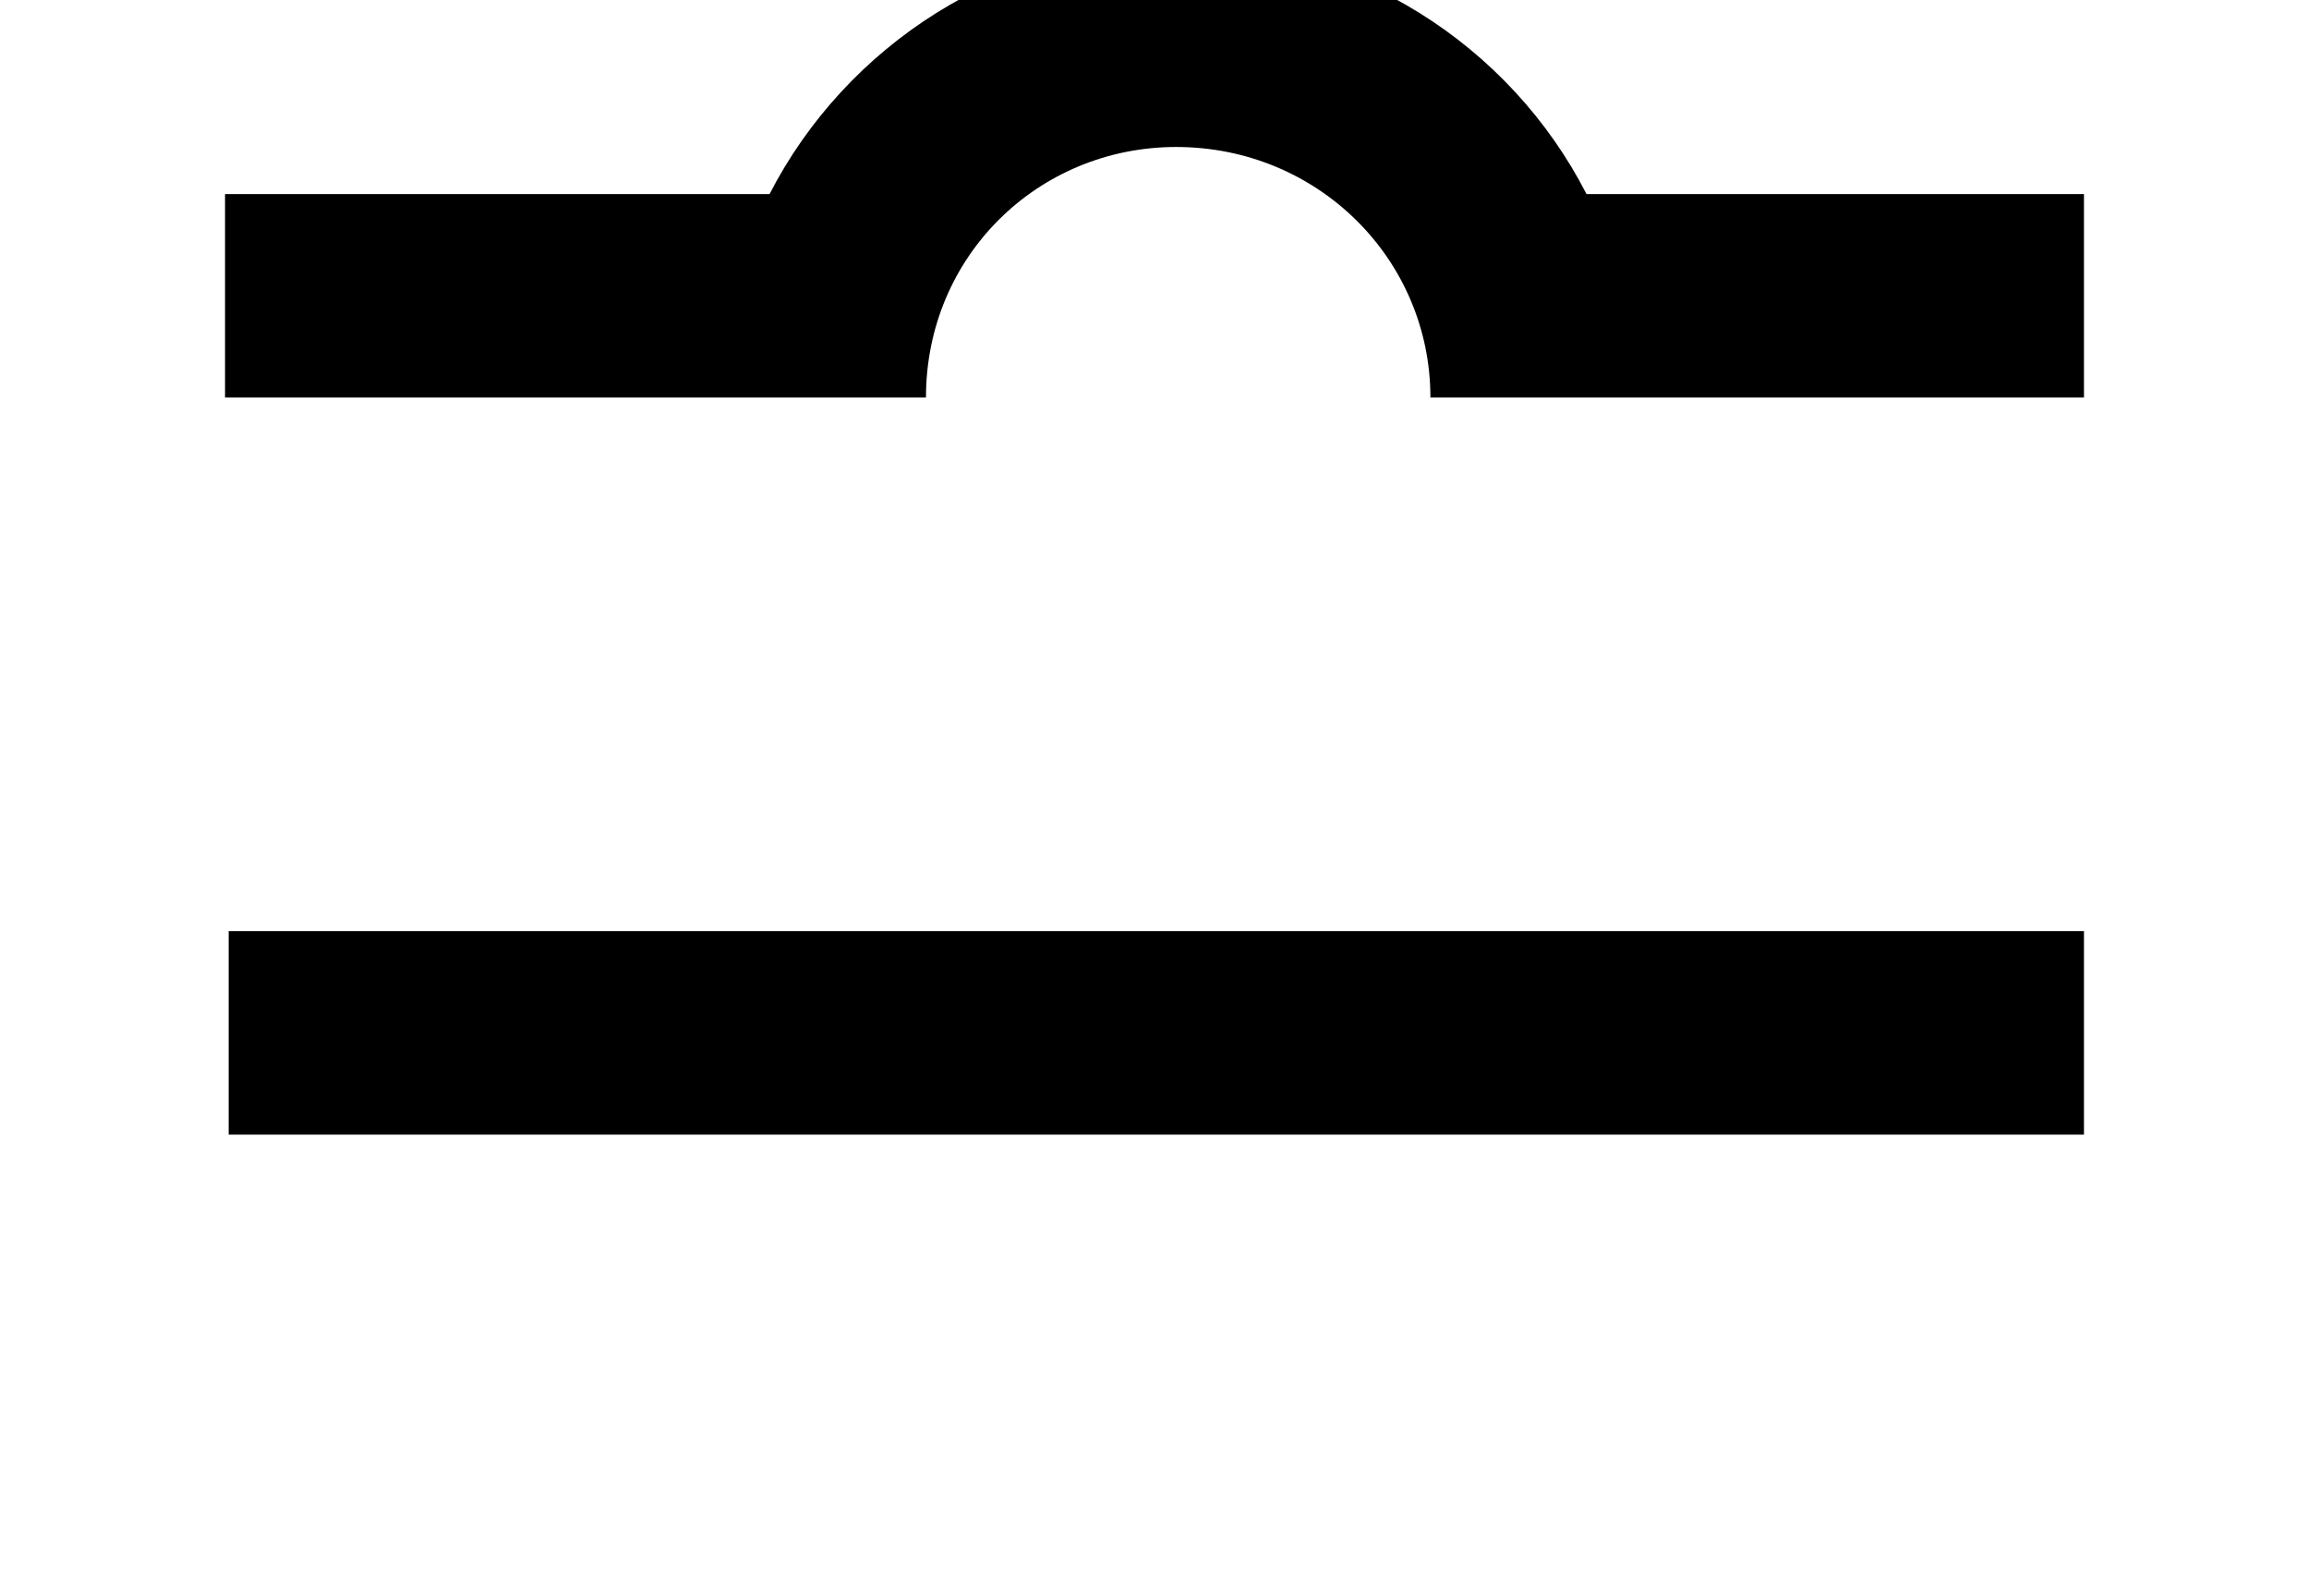
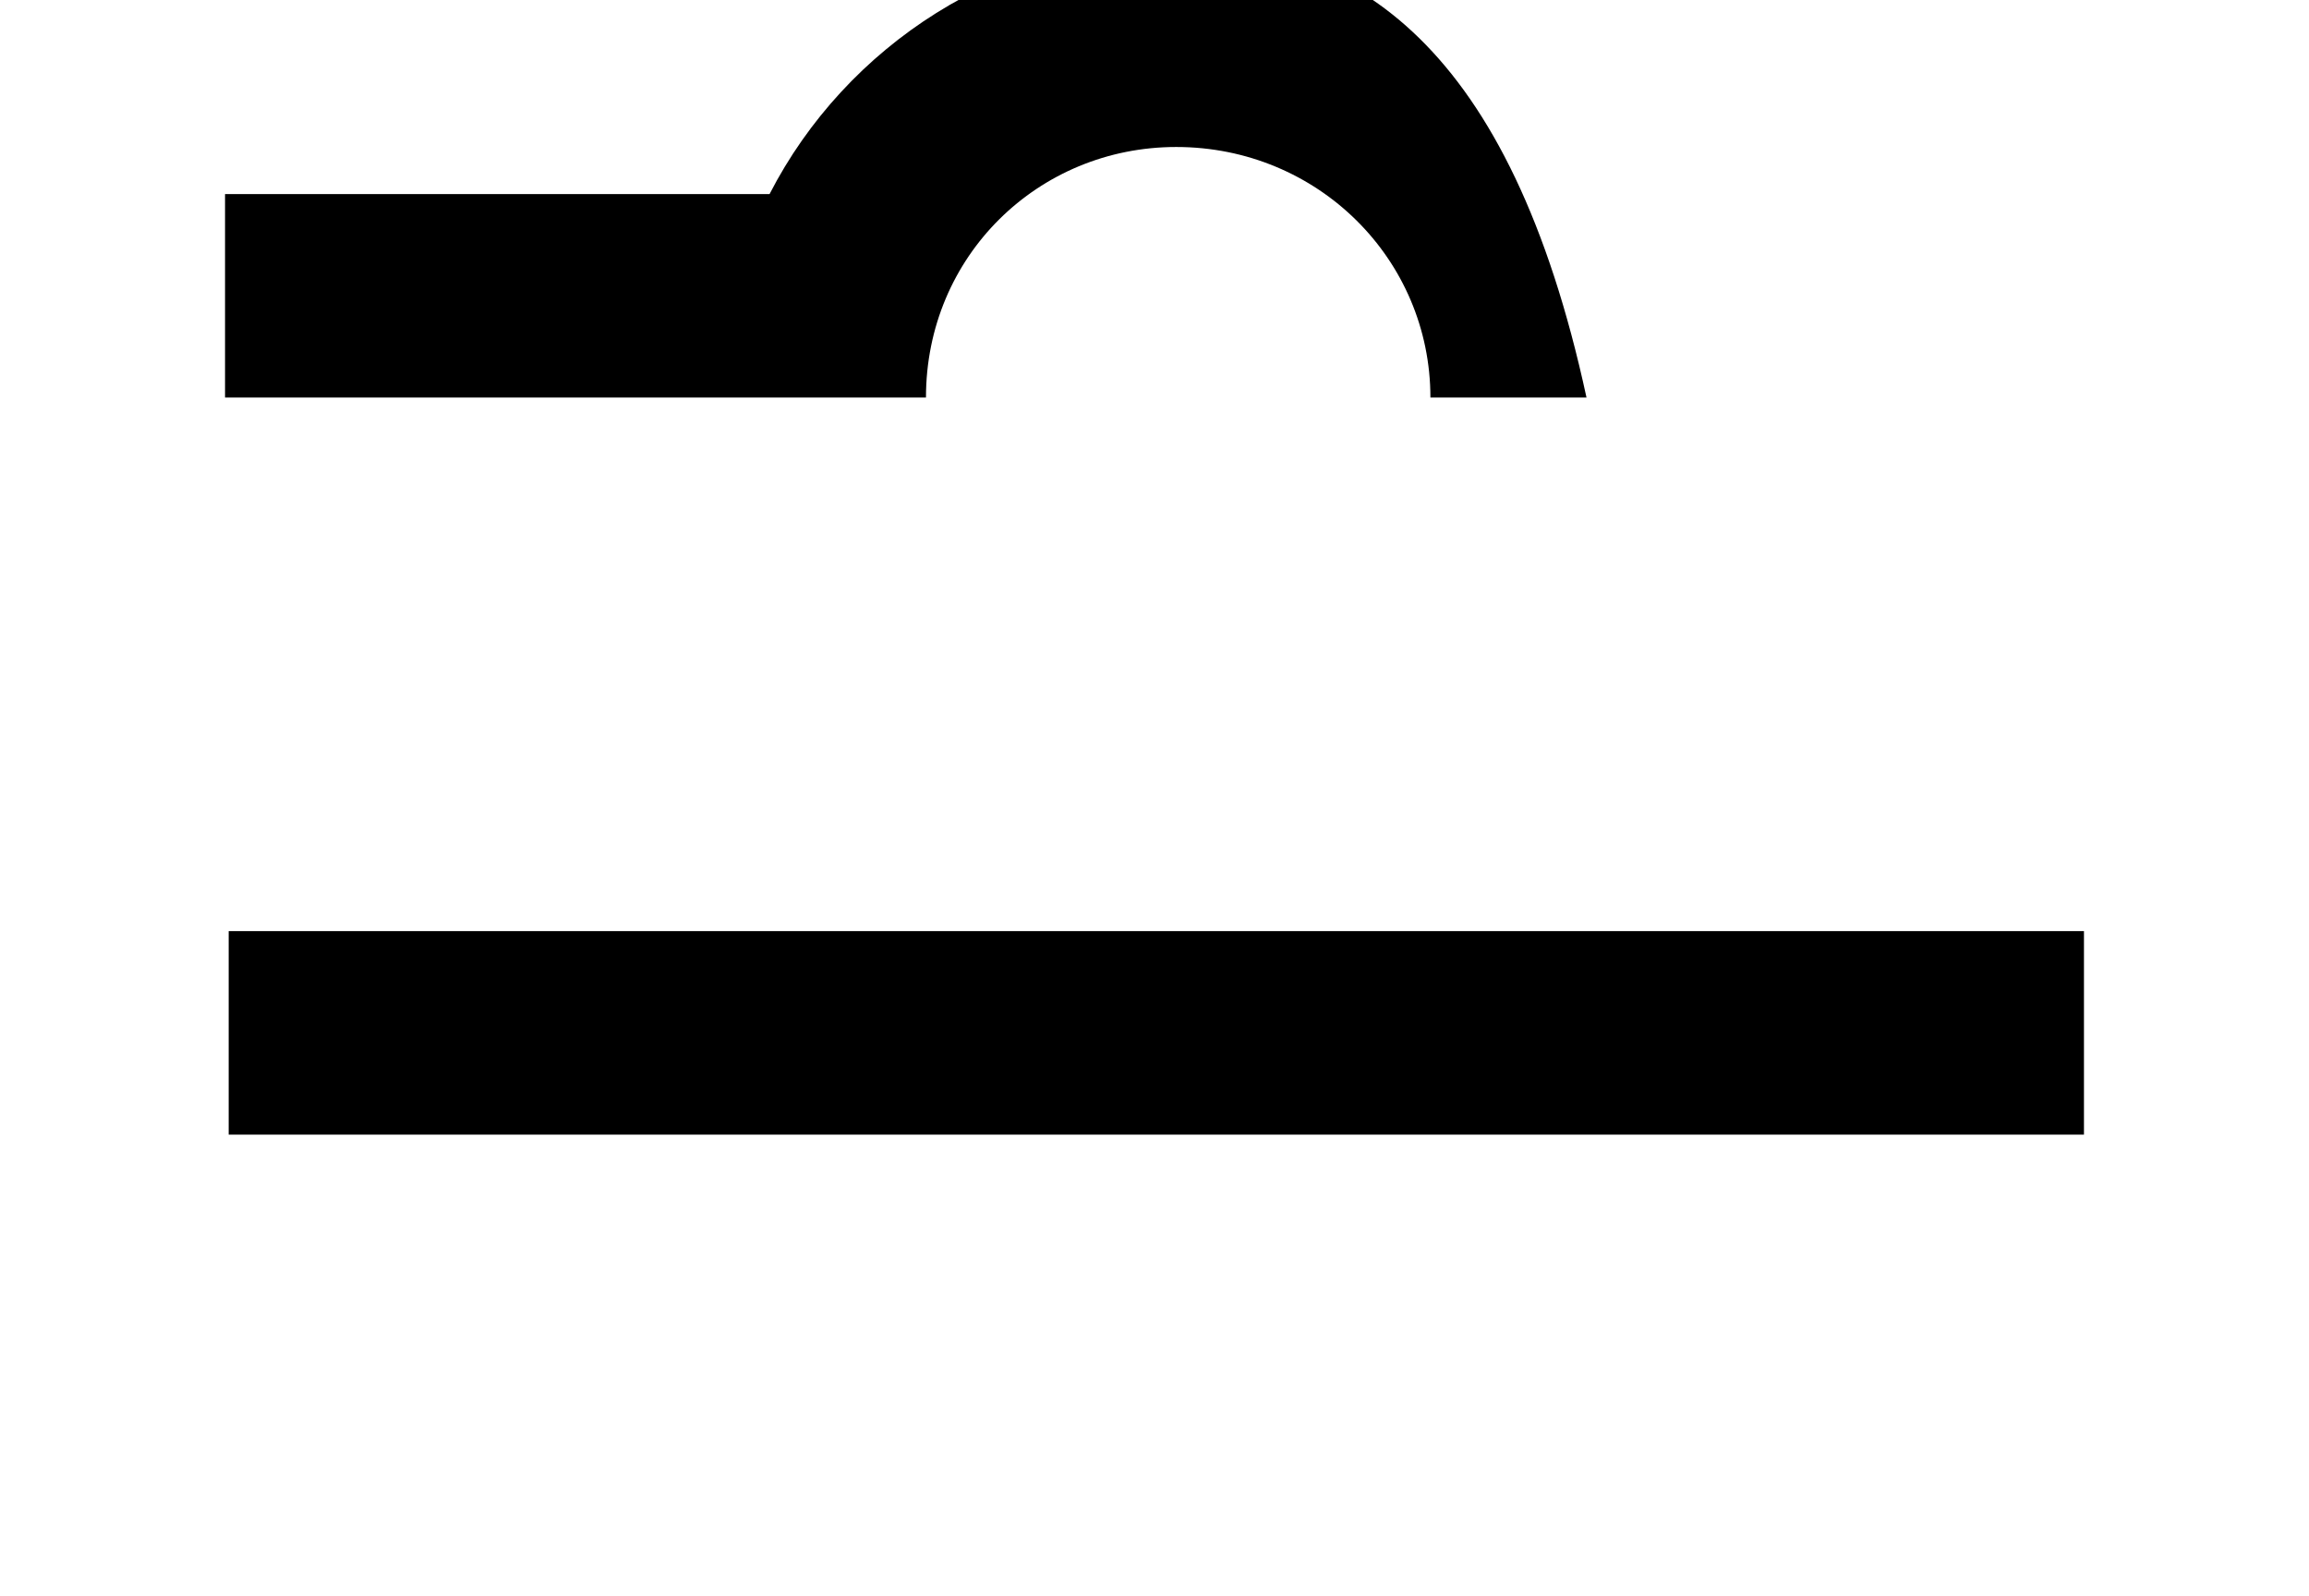
<svg xmlns="http://www.w3.org/2000/svg" xmlns:xlink="http://www.w3.org/1999/xlink" version="1.1" width="7.603pt" height="5.254pt" viewBox="56.413 60.499 7.603 5.254">
  <defs>
-     <path id="g0-108" d="M6.862-3.945V-4.615H5.224C4.973-5.105 4.459-5.44 3.873-5.44C3.3-5.44 2.786-5.105 2.534-4.615H.741V-3.945H3.049C3.049-4.411 3.419-4.77 3.873-4.77C4.34-4.77 4.71-4.4 4.71-3.945H6.862ZM6.862-1.518V-2.188H.753V-1.518H6.862Z" />
+     <path id="g0-108" d="M6.862-3.945H5.224C4.973-5.105 4.459-5.44 3.873-5.44C3.3-5.44 2.786-5.105 2.534-4.615H.741V-3.945H3.049C3.049-4.411 3.419-4.77 3.873-4.77C4.34-4.77 4.71-4.4 4.71-3.945H6.862ZM6.862-1.518V-2.188H.753V-1.518H6.862Z" />
  </defs>
  <g id="page1">
    <use x="56.413" y="65.753" xlink:href="#g0-108" />
  </g>
</svg>